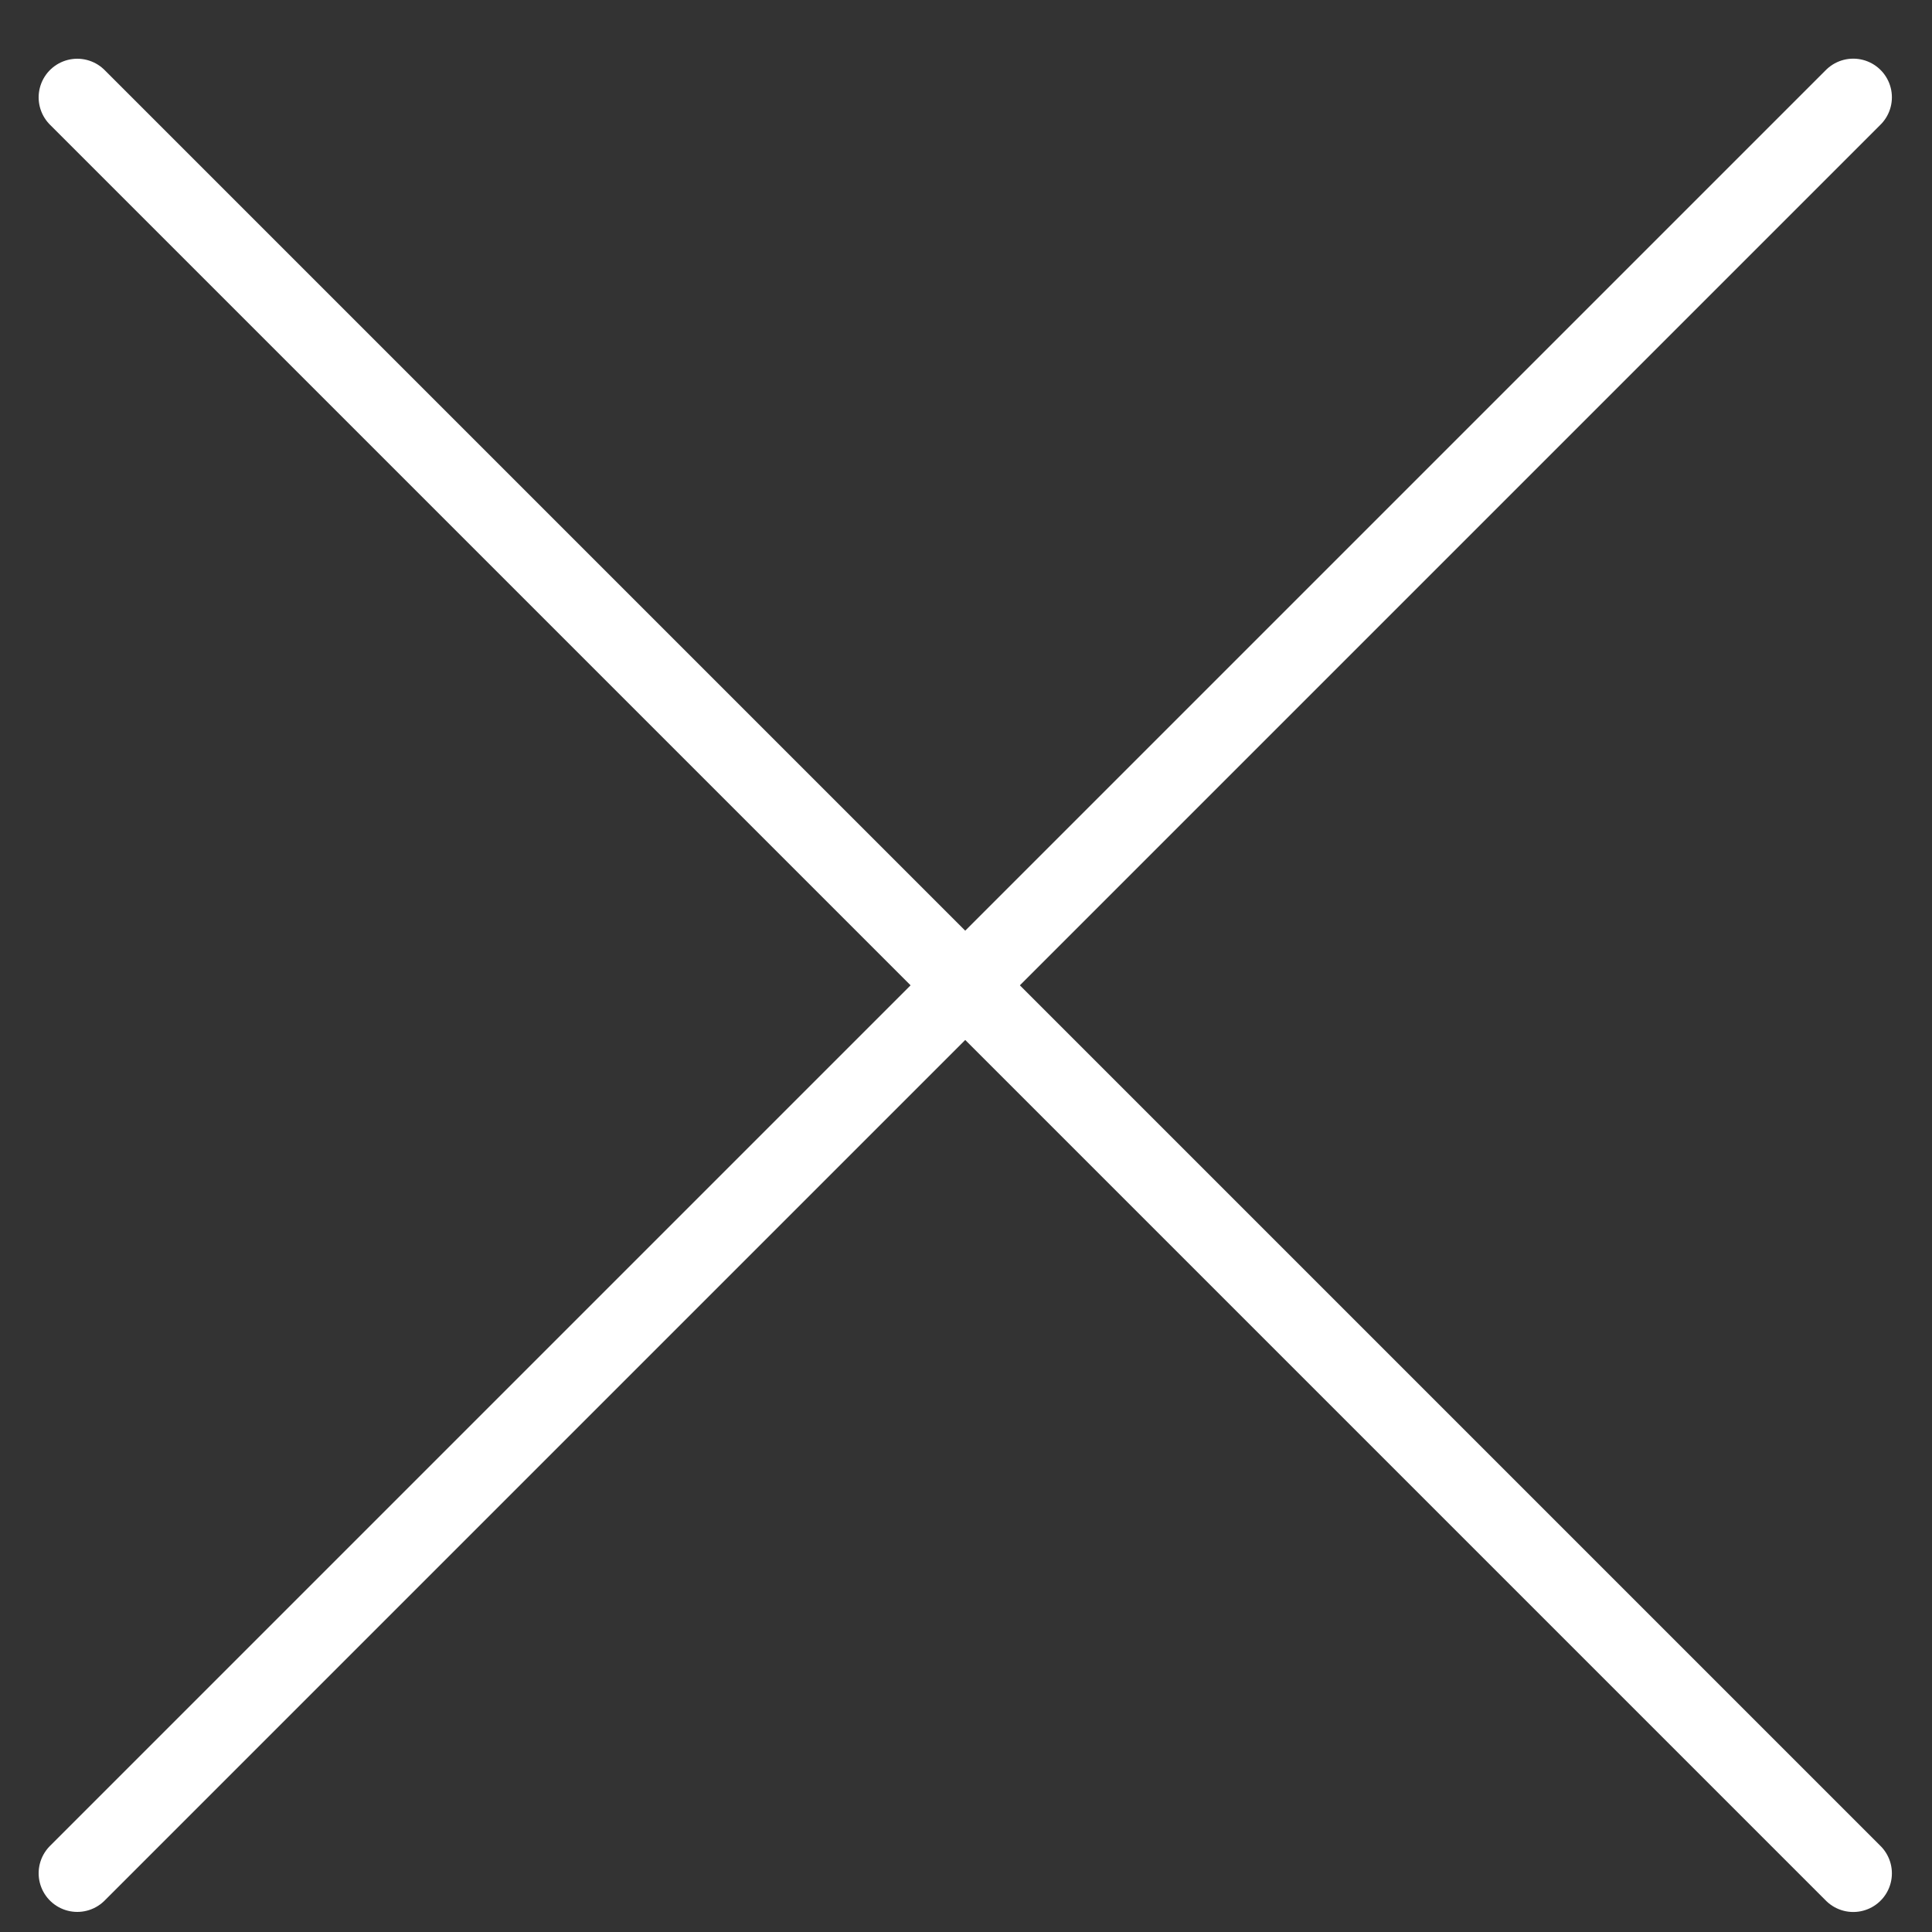
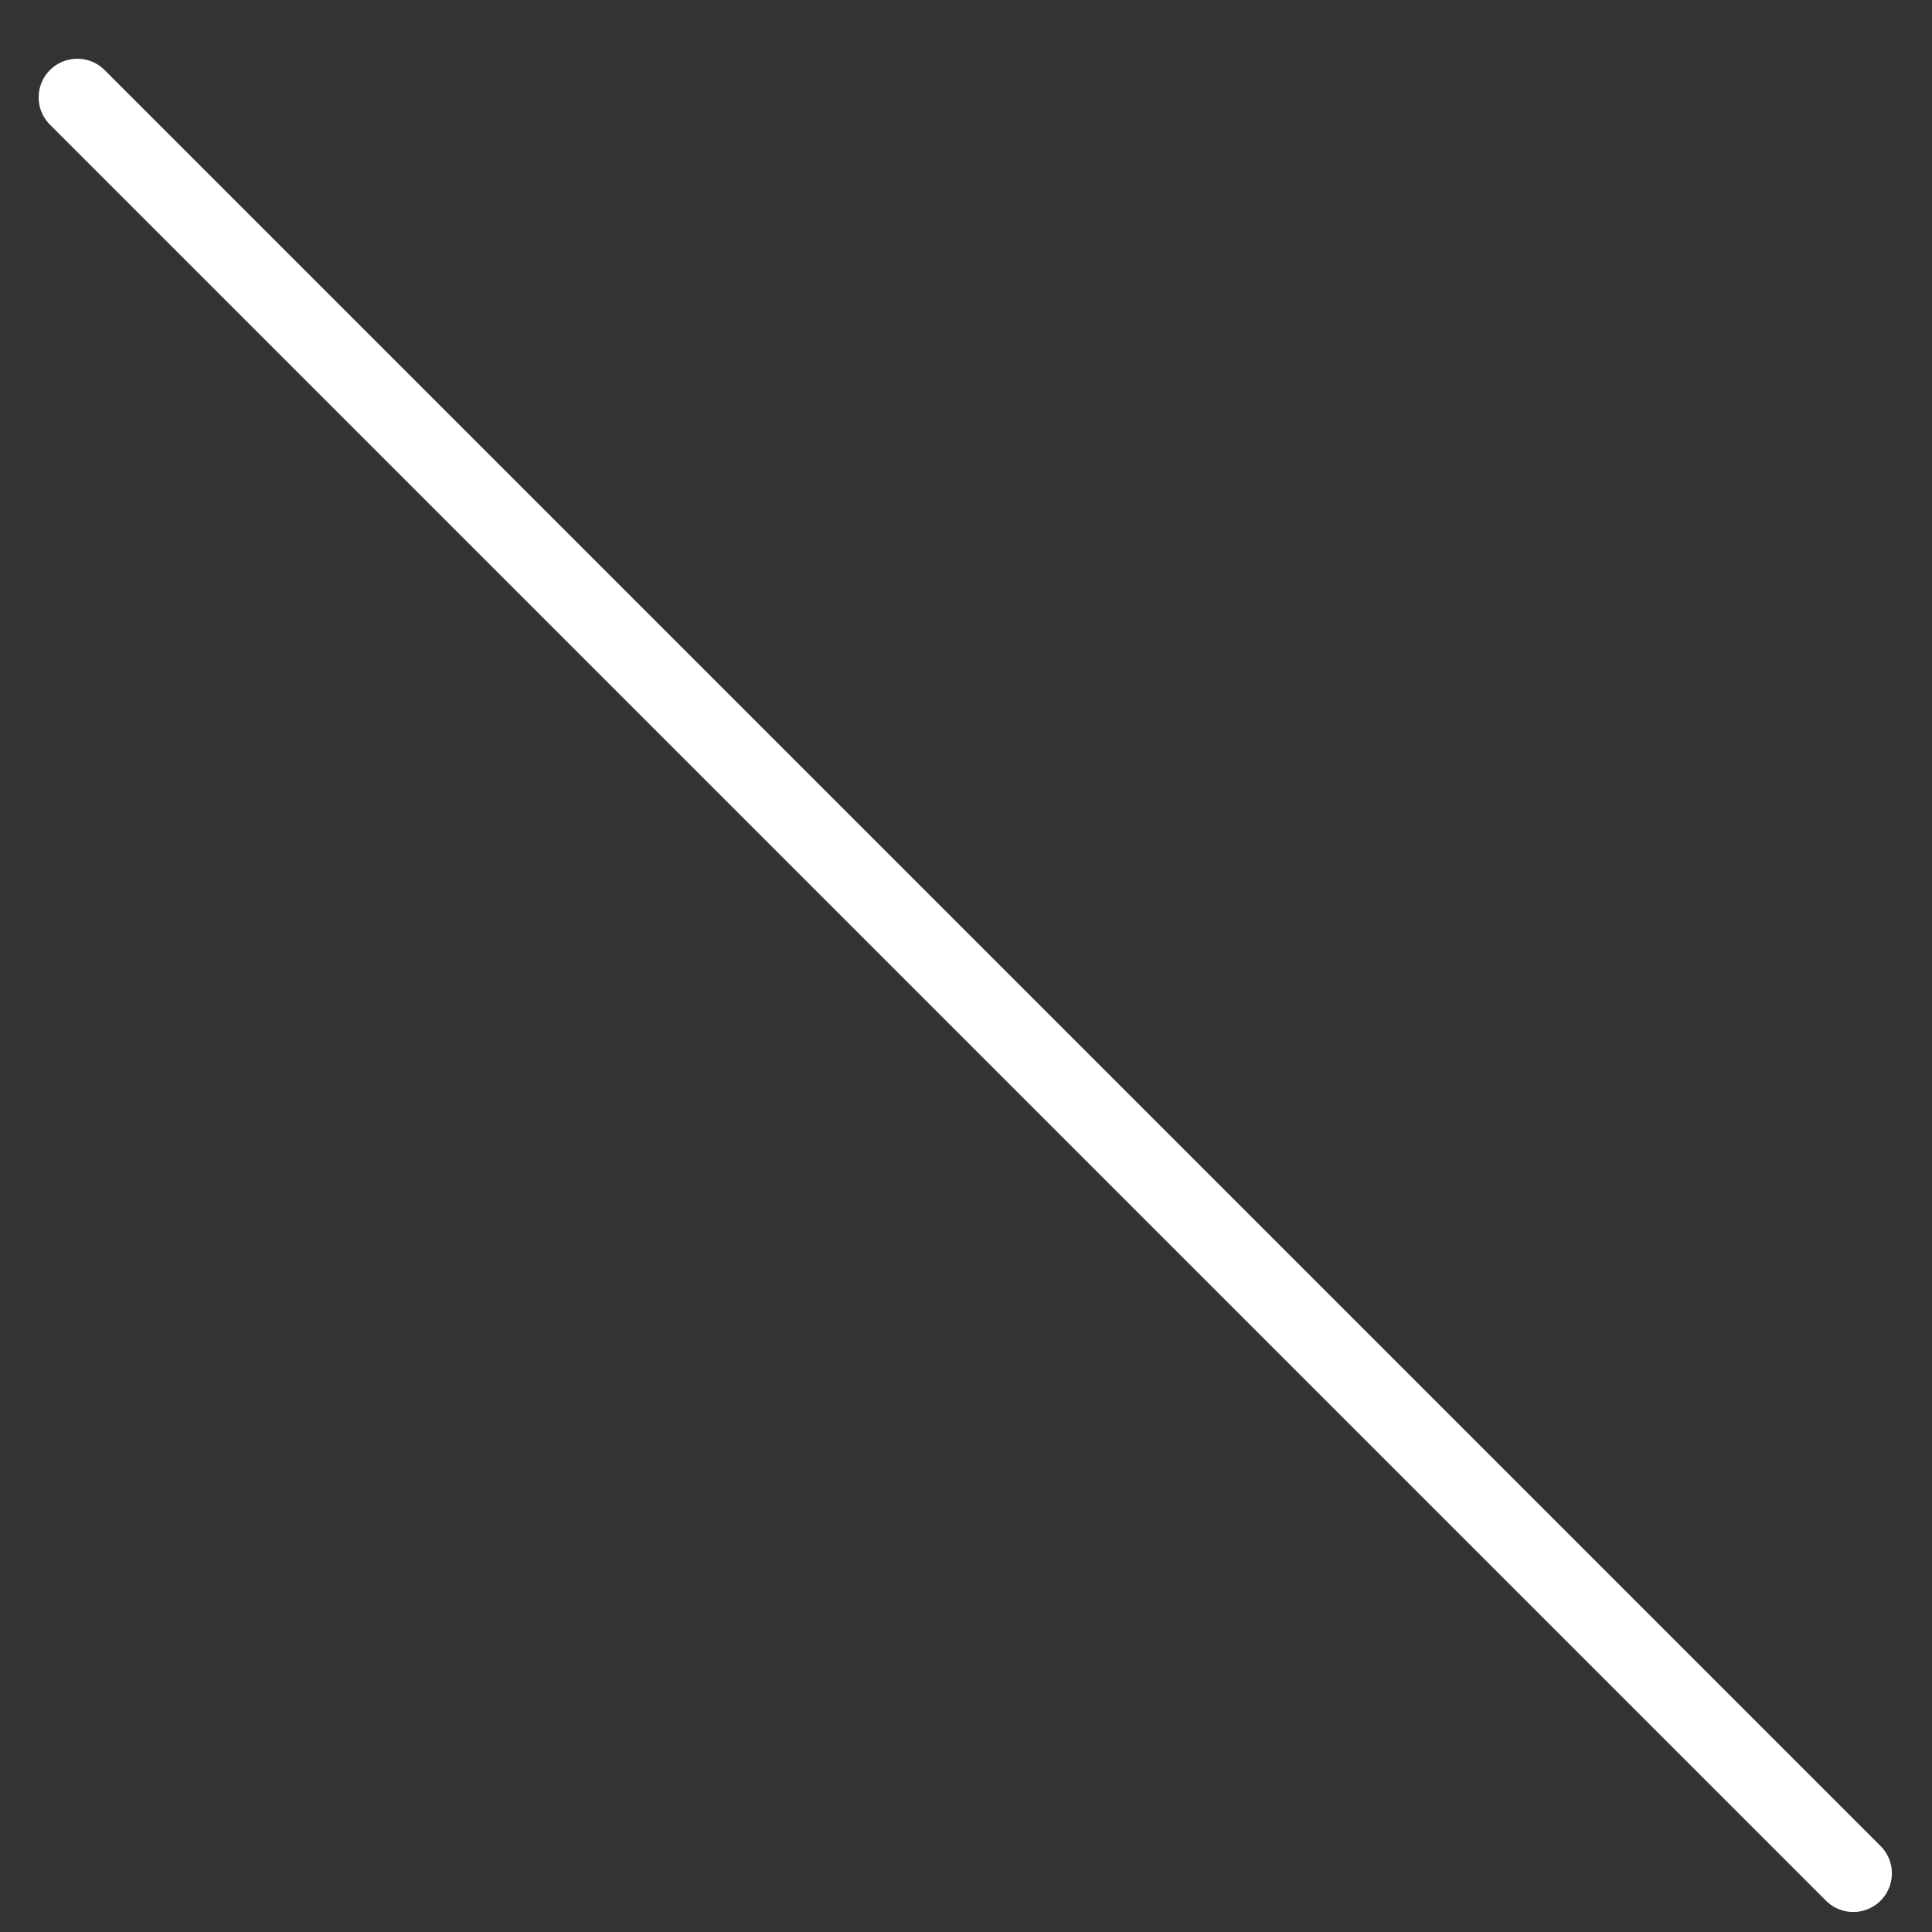
<svg xmlns="http://www.w3.org/2000/svg" width="25" height="25" viewBox="0 0 25 25" fill="none">
  <rect x="0" y="0" width="25" height="25" fill="#333333" stroke="none" />
-   <path d="M23.981 1.259L1 24.24" stroke="white" stroke-linecap="round" />
  <path d="M23.981 24.241L1 1.26" stroke="white" stroke-linecap="round" />
</svg>